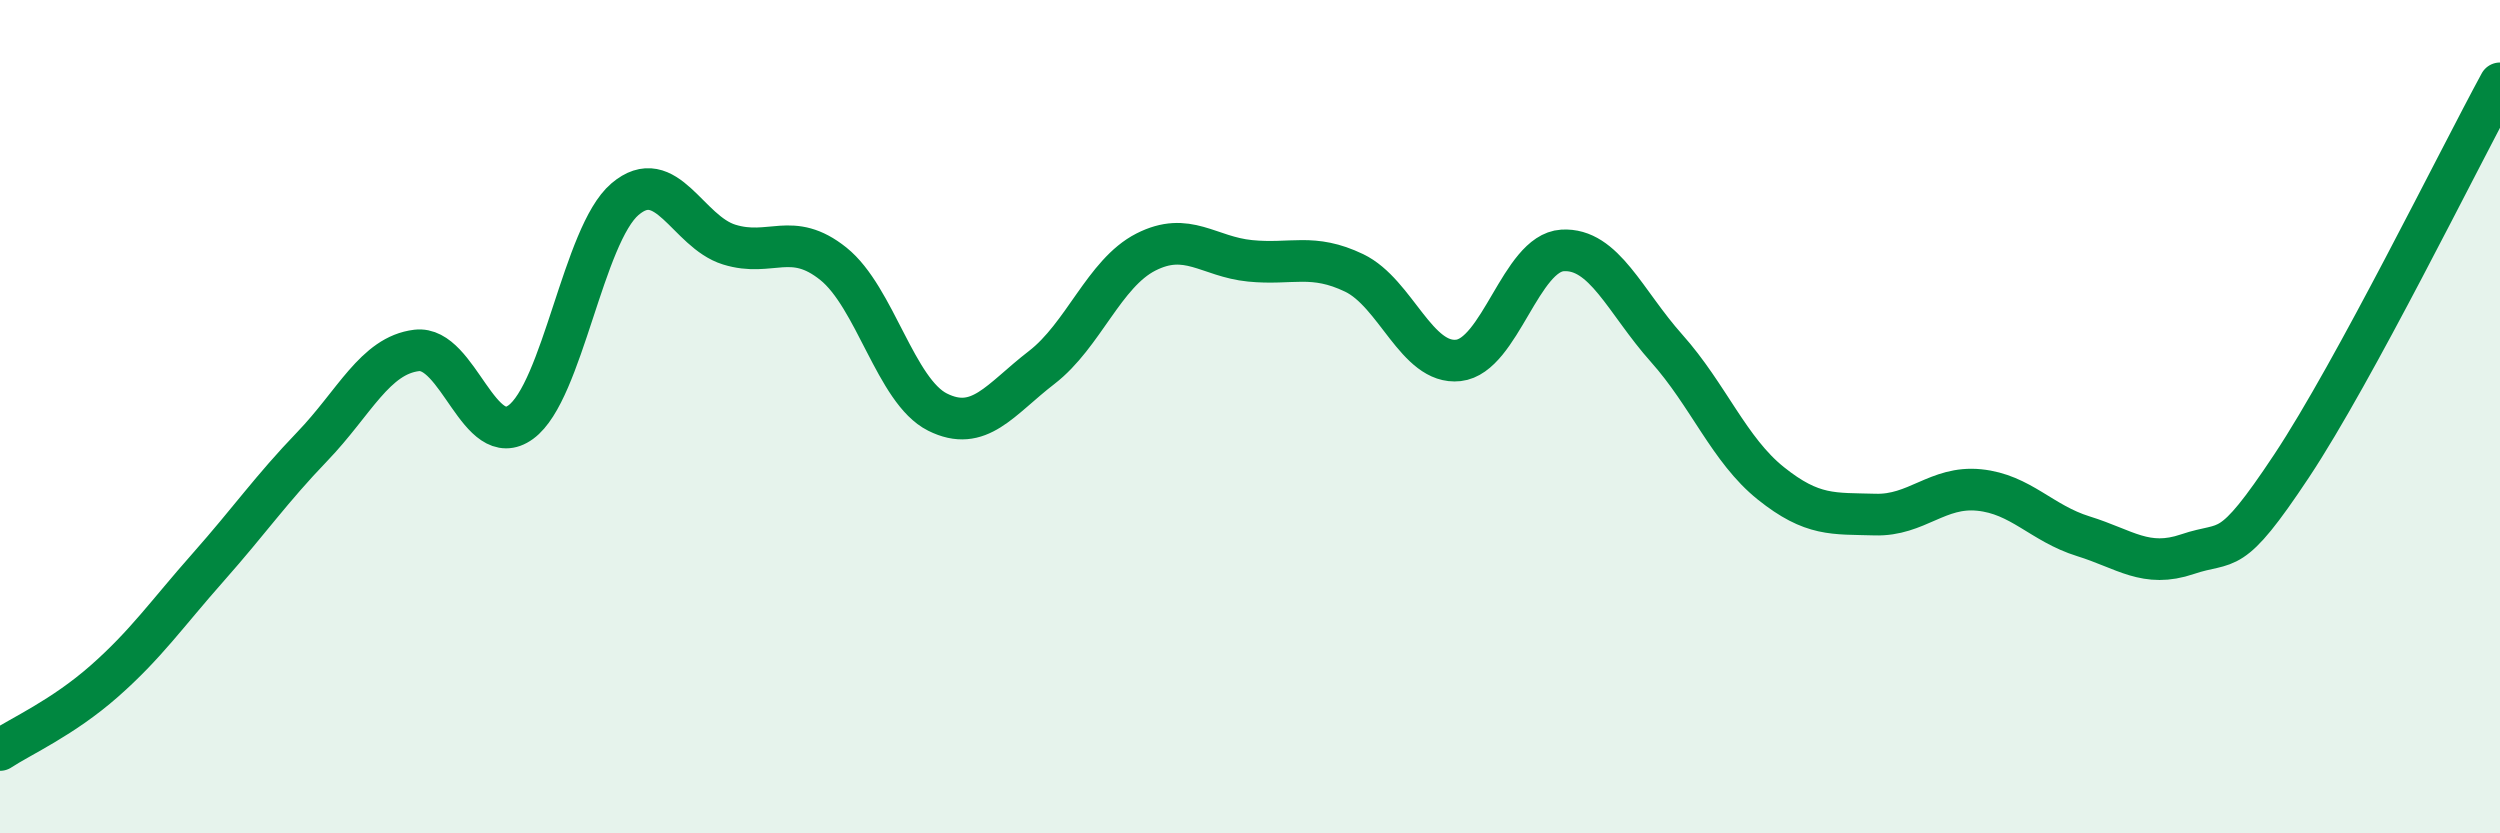
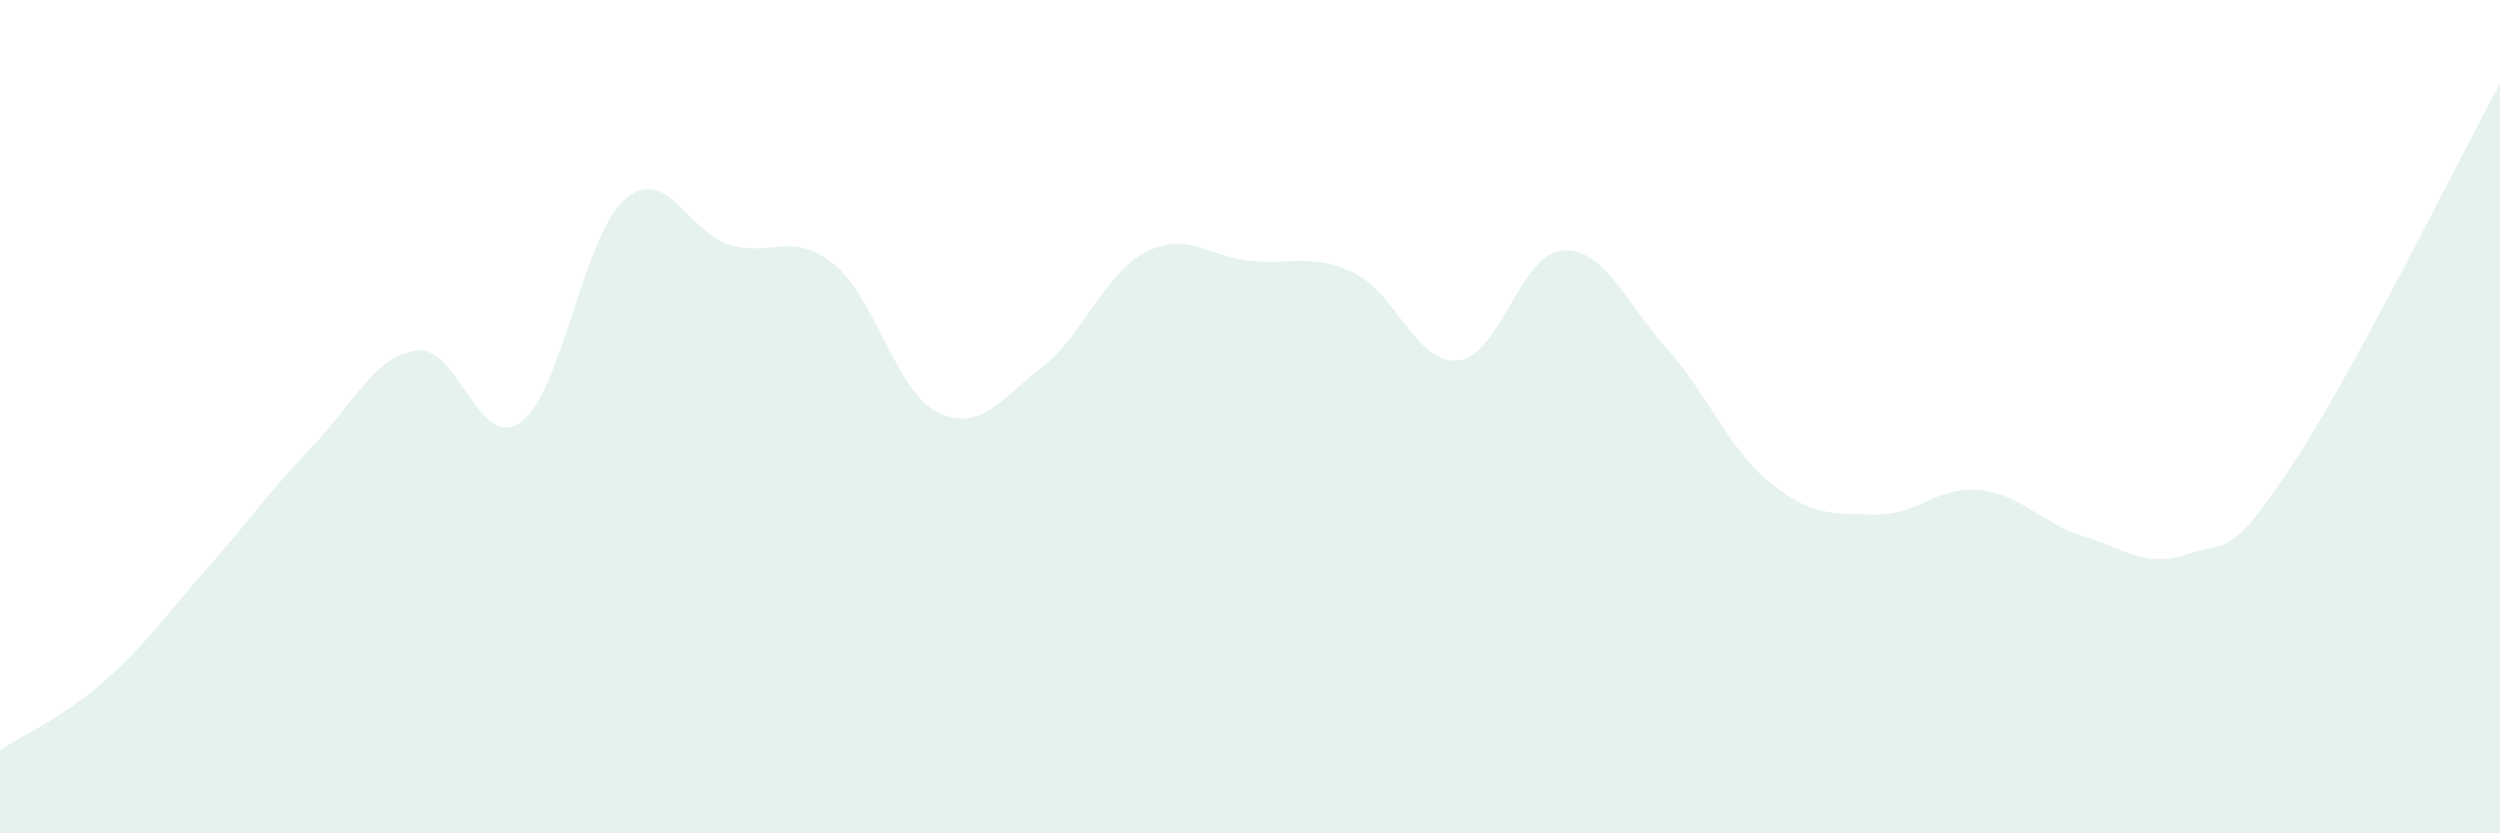
<svg xmlns="http://www.w3.org/2000/svg" width="60" height="20" viewBox="0 0 60 20">
  <path d="M 0,18 C 0.5,17.67 1.5,17.23 2.5,16.35 C 3.5,15.47 4,14.74 5,13.61 C 6,12.48 6.5,11.75 7.5,10.71 C 8.5,9.67 9,8.53 10,8.41 C 11,8.29 11.5,10.86 12.5,10.13 C 13.5,9.4 14,5.63 15,4.78 C 16,3.93 16.5,5.56 17.5,5.87 C 18.5,6.18 19,5.53 20,6.33 C 21,7.13 21.5,9.39 22.5,9.89 C 23.5,10.39 24,9.59 25,8.82 C 26,8.05 26.5,6.56 27.5,6.05 C 28.5,5.54 29,6.16 30,6.26 C 31,6.36 31.5,6.07 32.5,6.55 C 33.5,7.03 34,8.76 35,8.65 C 36,8.54 36.5,6.07 37.5,6.01 C 38.5,5.95 39,7.24 40,8.36 C 41,9.48 41.5,10.8 42.5,11.6 C 43.5,12.4 44,12.32 45,12.35 C 46,12.38 46.5,11.66 47.5,11.76 C 48.5,11.86 49,12.56 50,12.87 C 51,13.18 51.5,13.64 52.5,13.3 C 53.5,12.96 53.5,13.44 55,11.18 C 56.5,8.92 59,3.84 60,2L60 20L0 20Z" fill="#008740" opacity="0.1" stroke-linecap="round" stroke-linejoin="round" />
-   <path d="M 0,18 C 0.5,17.67 1.5,17.23 2.5,16.35 C 3.5,15.47 4,14.74 5,13.61 C 6,12.48 6.5,11.75 7.5,10.71 C 8.5,9.67 9,8.53 10,8.41 C 11,8.29 11.5,10.86 12.5,10.13 C 13.5,9.4 14,5.63 15,4.78 C 16,3.93 16.5,5.56 17.5,5.87 C 18.5,6.18 19,5.53 20,6.33 C 21,7.13 21.5,9.39 22.5,9.89 C 23.5,10.39 24,9.59 25,8.82 C 26,8.05 26.5,6.56 27.5,6.05 C 28.5,5.54 29,6.16 30,6.26 C 31,6.36 31.5,6.07 32.5,6.55 C 33.5,7.03 34,8.76 35,8.65 C 36,8.54 36.5,6.07 37.5,6.01 C 38.5,5.95 39,7.24 40,8.36 C 41,9.48 41.5,10.8 42.5,11.6 C 43.5,12.4 44,12.32 45,12.35 C 46,12.38 46.5,11.66 47.5,11.76 C 48.5,11.86 49,12.56 50,12.87 C 51,13.18 51.5,13.64 52.5,13.3 C 53.5,12.96 53.5,13.44 55,11.18 C 56.5,8.92 59,3.84 60,2" stroke="#008740" stroke-width="1" fill="none" stroke-linecap="round" stroke-linejoin="round" />
</svg>